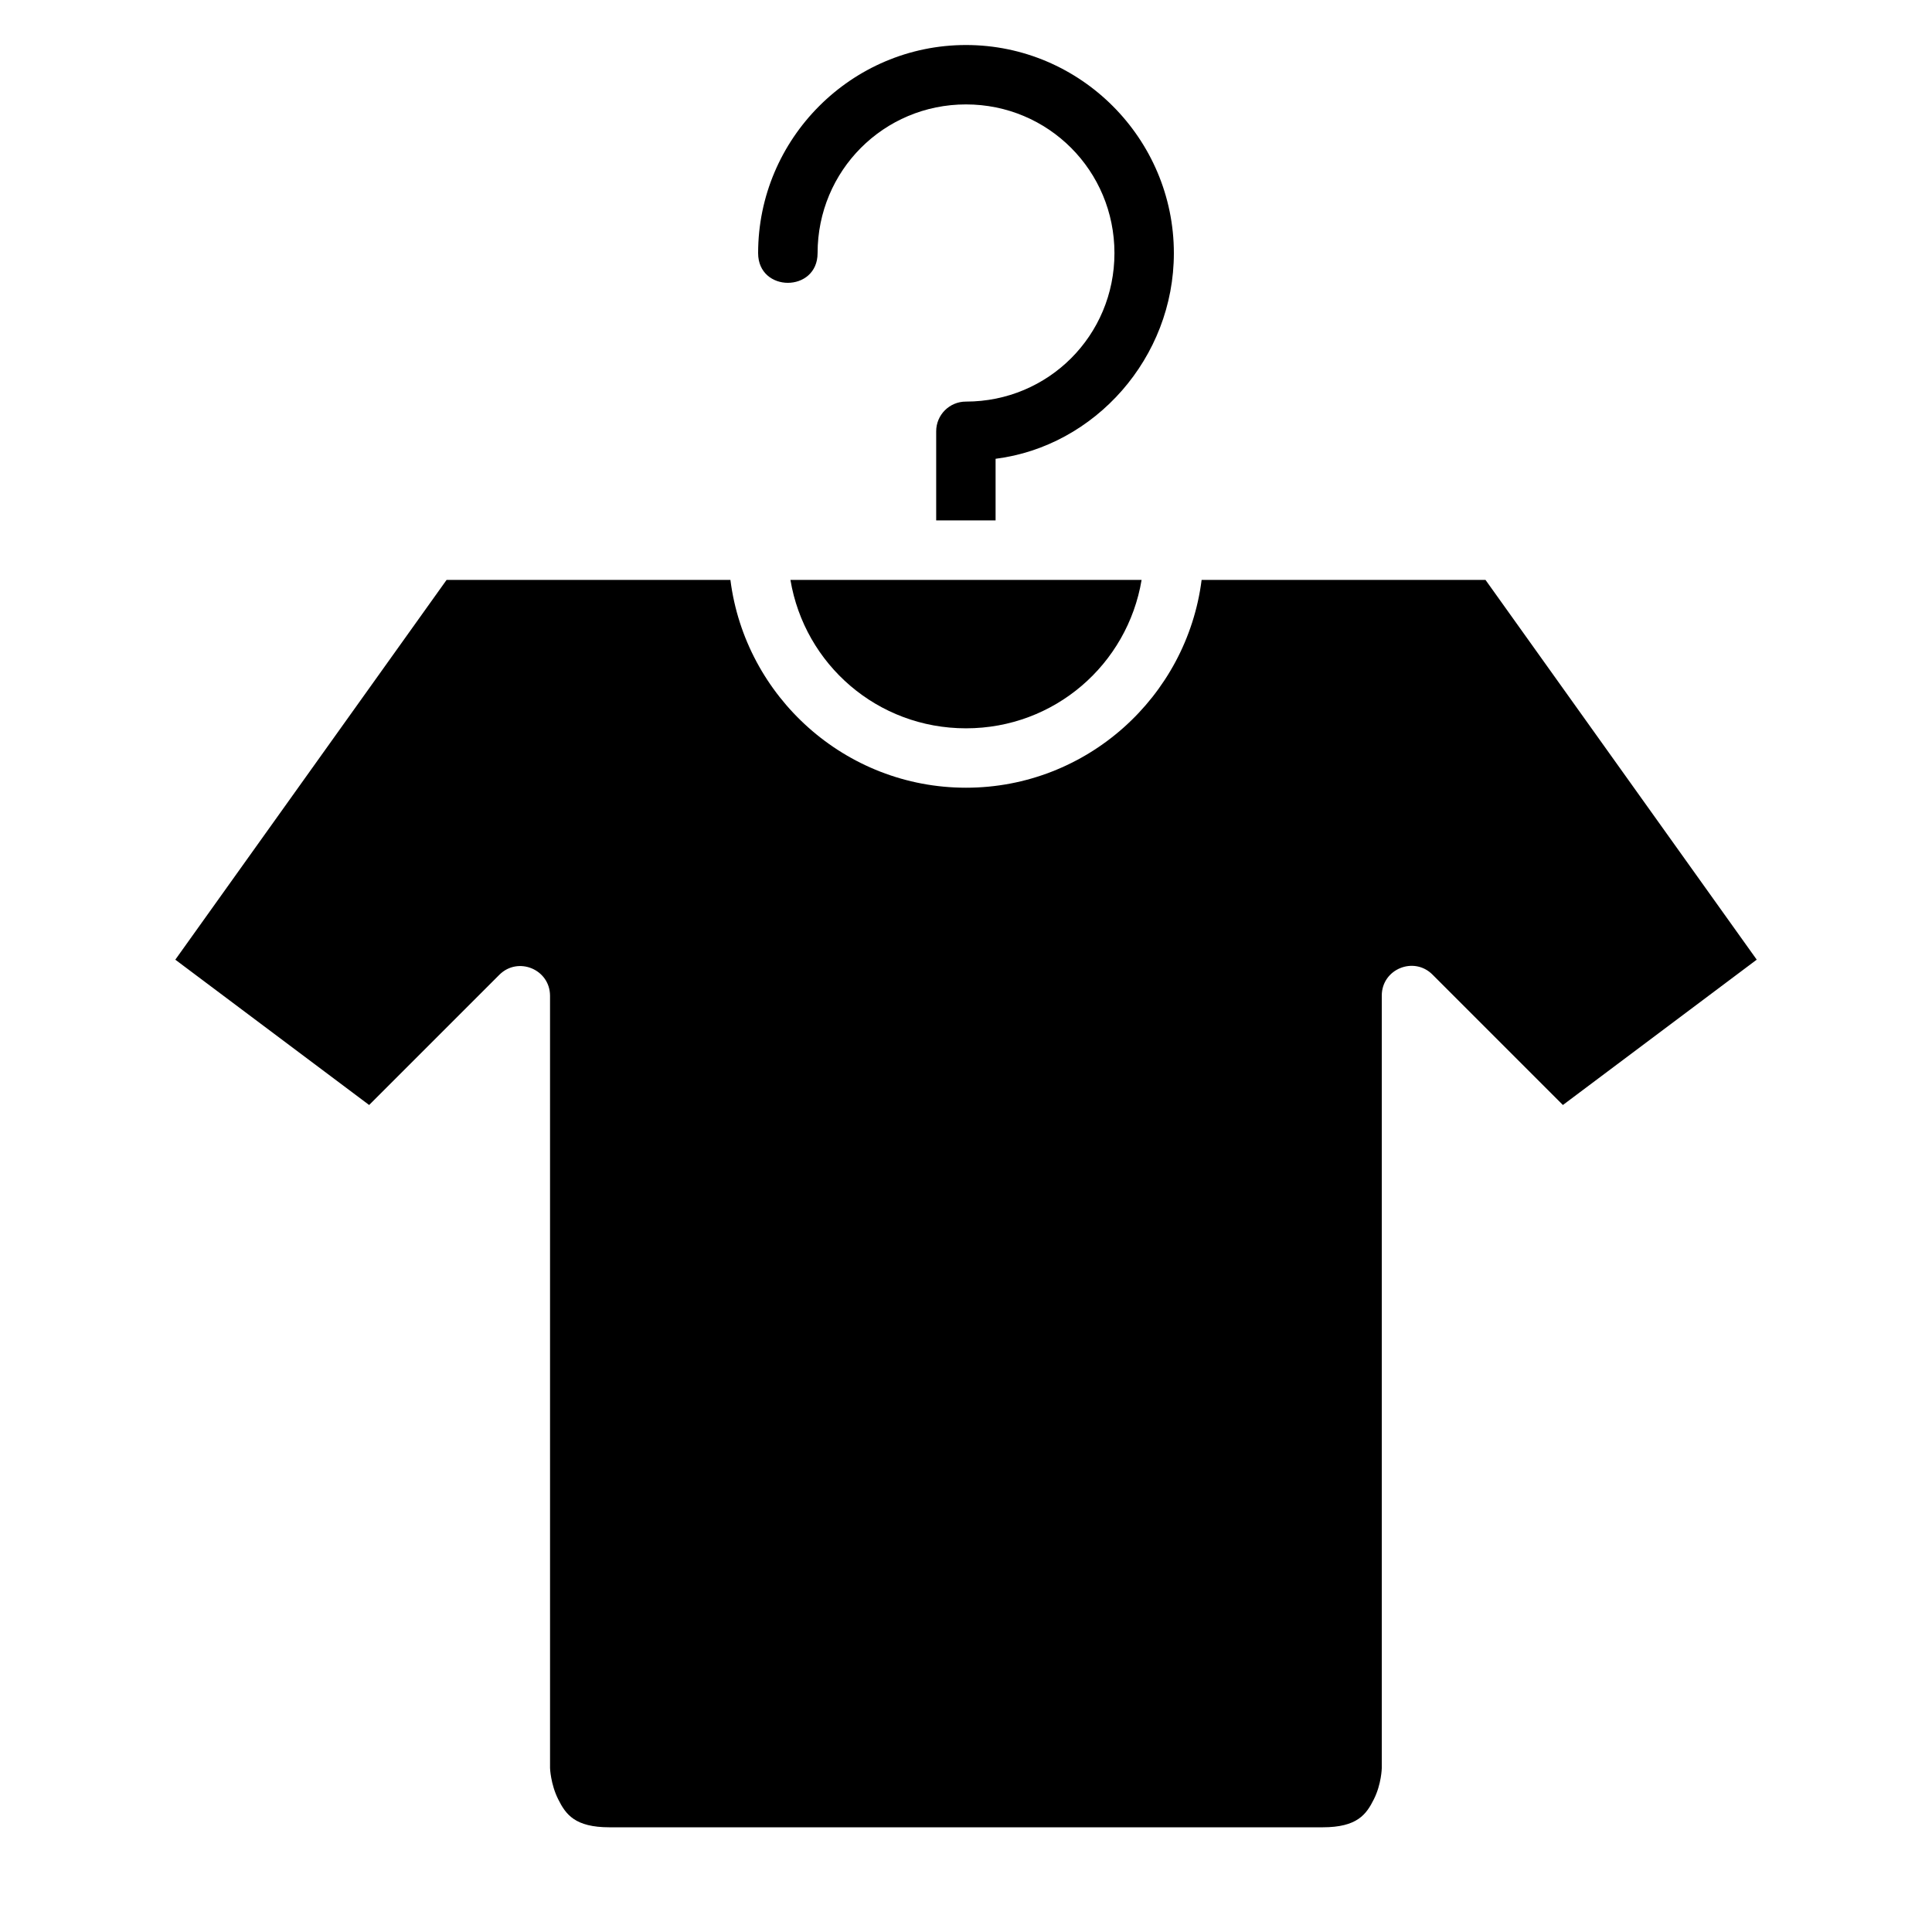
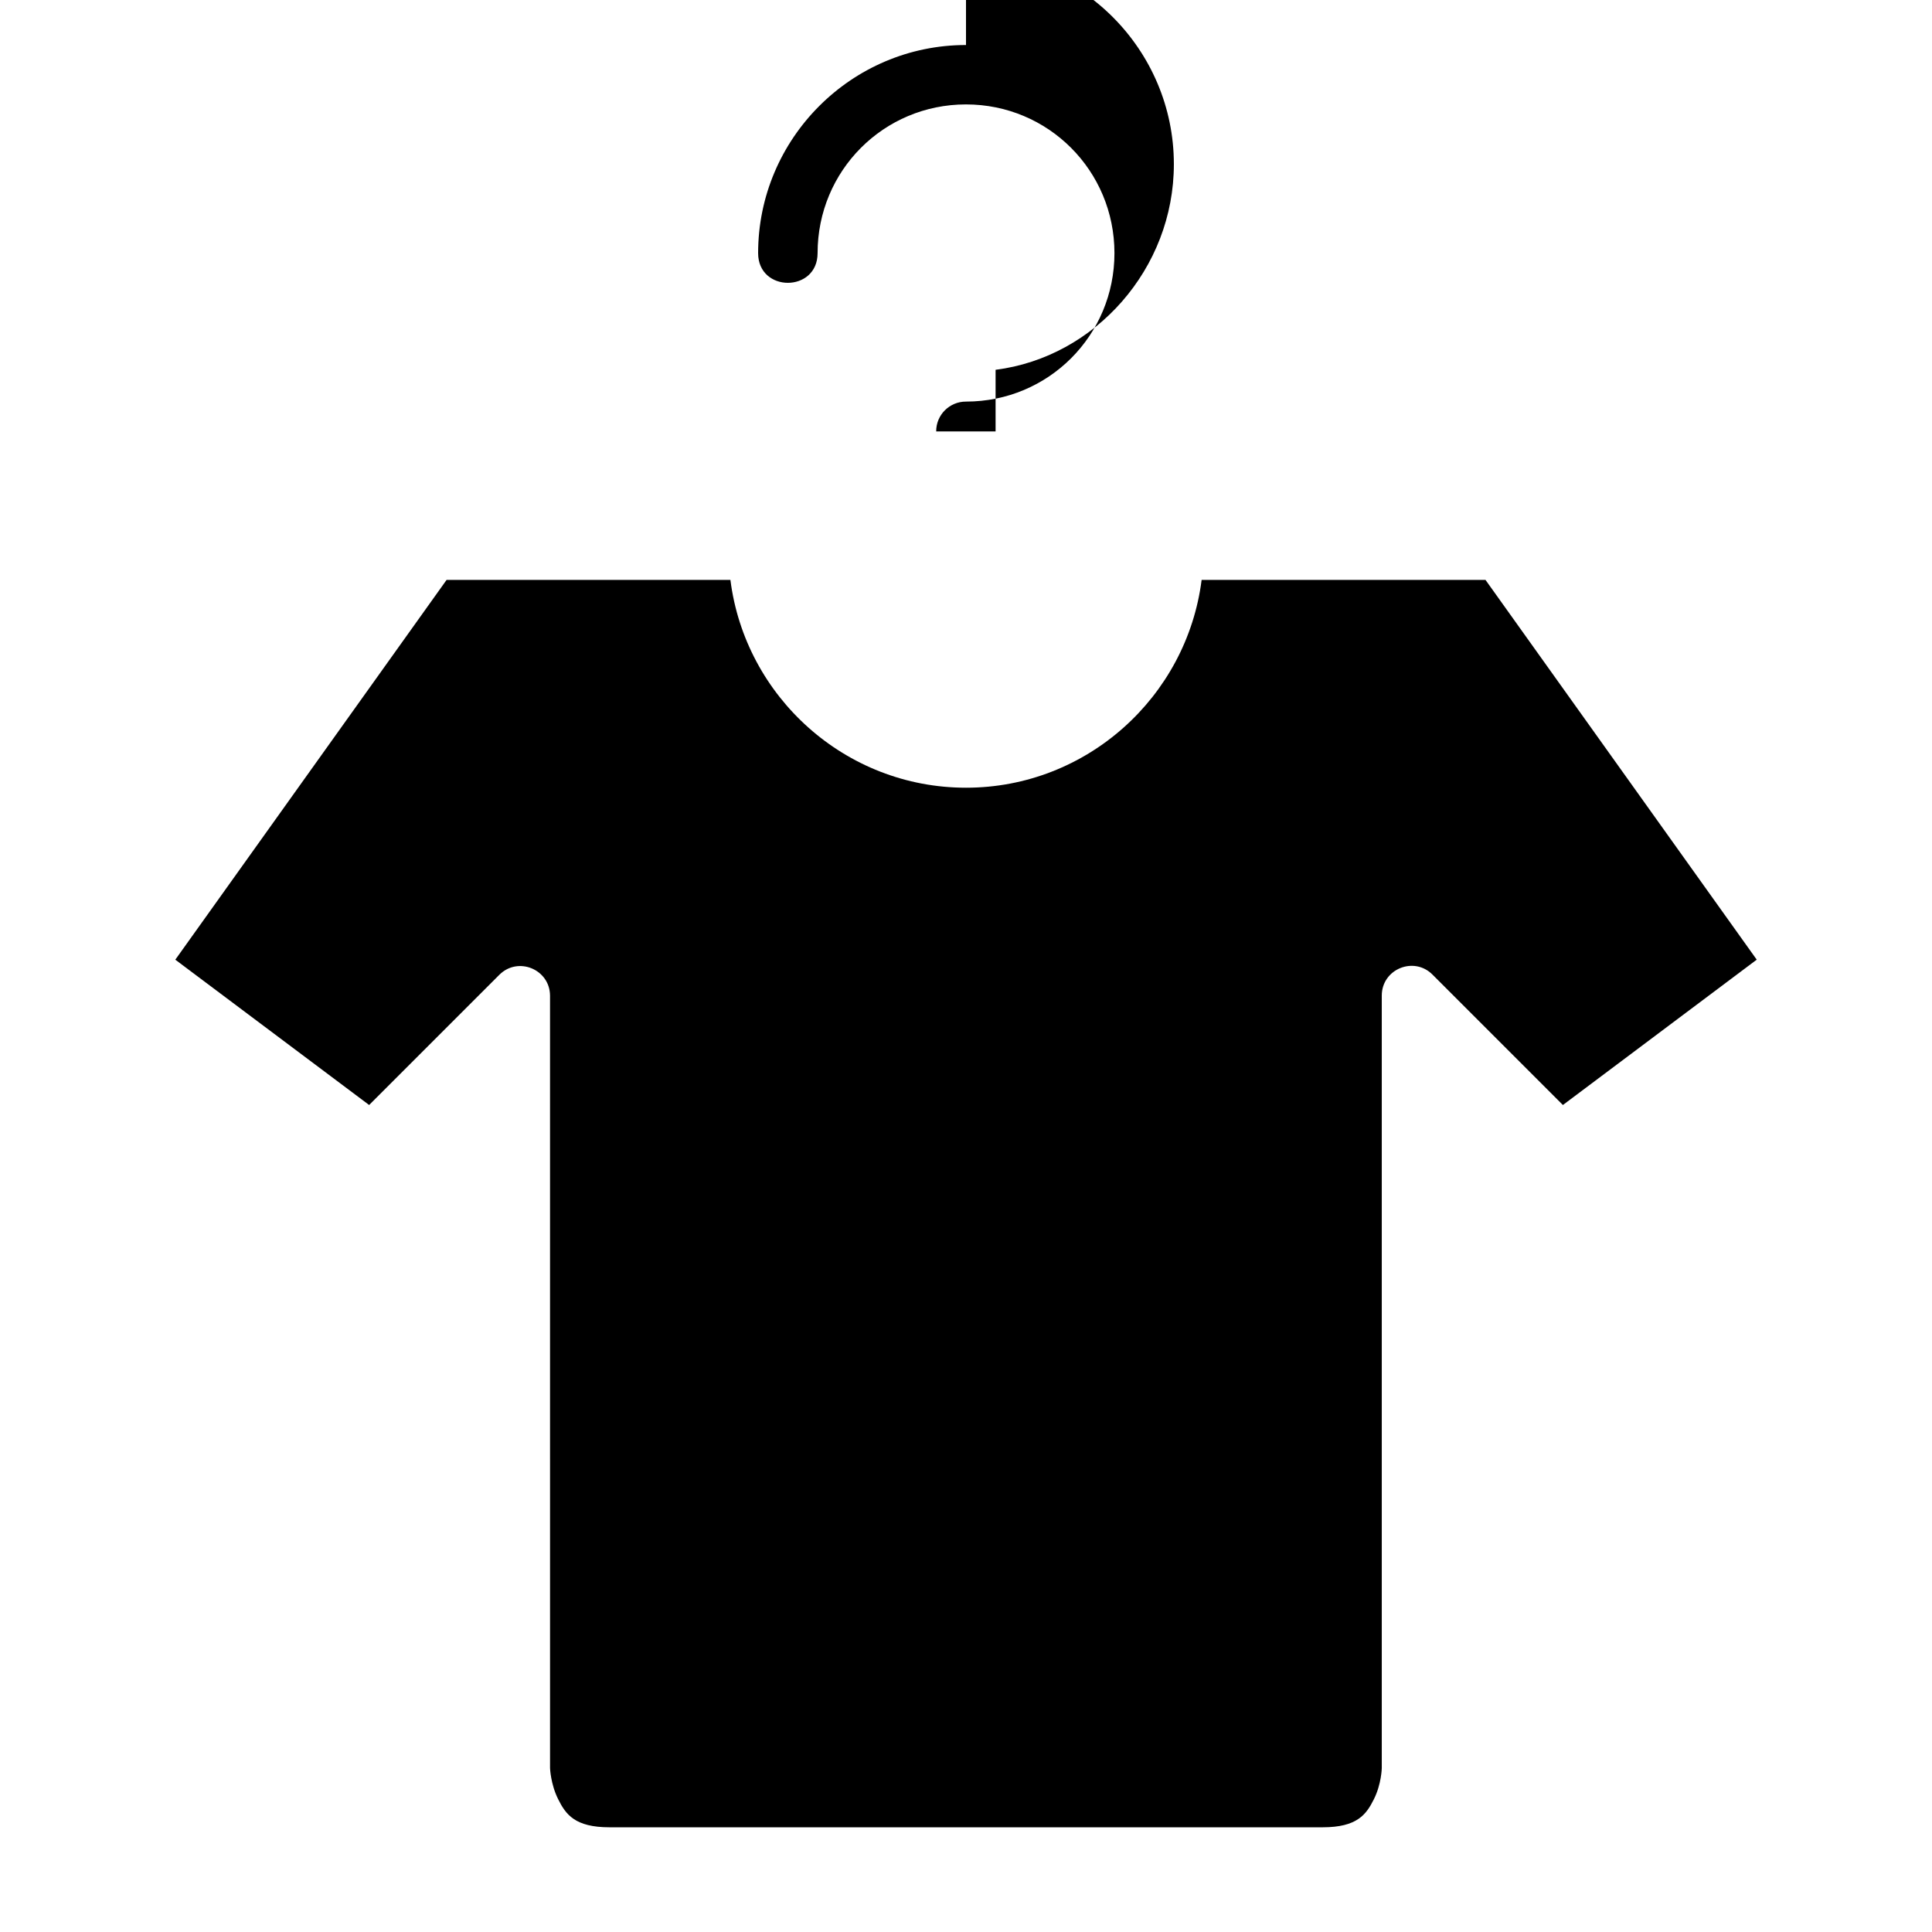
<svg xmlns="http://www.w3.org/2000/svg" fill="#000000" width="800px" height="800px" version="1.1" viewBox="144 144 512 512">
  <g>
-     <path d="m400 155.93c-30.34 0-55.09 24.809-55.09 55.148 0 10.5 15.758 10.5 15.758 0 0-21.832 17.5-39.406 39.328-39.406 21.832 0 39.344 17.574 39.344 39.406 0.004 21.836-17.512 39.348-39.34 39.348-4.375-0.016-7.922 3.531-7.902 7.902v23.586h15.742v-16.328c26.344-3.328 47.258-26.785 47.246-54.504-0.012-30.34-24.746-55.152-55.086-55.152z" />
+     <path d="m400 155.93c-30.34 0-55.09 24.809-55.09 55.148 0 10.5 15.758 10.5 15.758 0 0-21.832 17.5-39.406 39.328-39.406 21.832 0 39.344 17.574 39.344 39.406 0.004 21.836-17.512 39.348-39.34 39.348-4.375-0.016-7.922 3.531-7.902 7.902h15.742v-16.328c26.344-3.328 47.258-26.785 47.246-54.504-0.012-30.34-24.746-55.152-55.086-55.152z" />
    <path d="m262.35 297.68h75.215c3.922 30.969 30.438 55.074 62.438 55.074s58.516-24.105 62.438-55.074h75.23l71.879 100.64-51.367 38.516-34.516-34.516c-4.941-5.016-13.48-1.52-13.484 5.519v204.73s-0.078 4.215-2.09 8.242c-2.012 4.027-4.406 7.441-13.59 7.441h-188.98c-9.184 0-11.594-3.414-13.605-7.441-2.012-4.027-2.152-8.242-2.152-8.242l-0.004-204.73c-0.055-6.973-8.477-10.438-13.422-5.519l-34.516 34.516-51.367-38.512z" />
-     <path d="m353.47 297.68h93.066c-3.75 22.379-23.066 39.332-46.539 39.332-23.477 0-42.777-16.953-46.523-39.328z" />
  </g>
</svg>